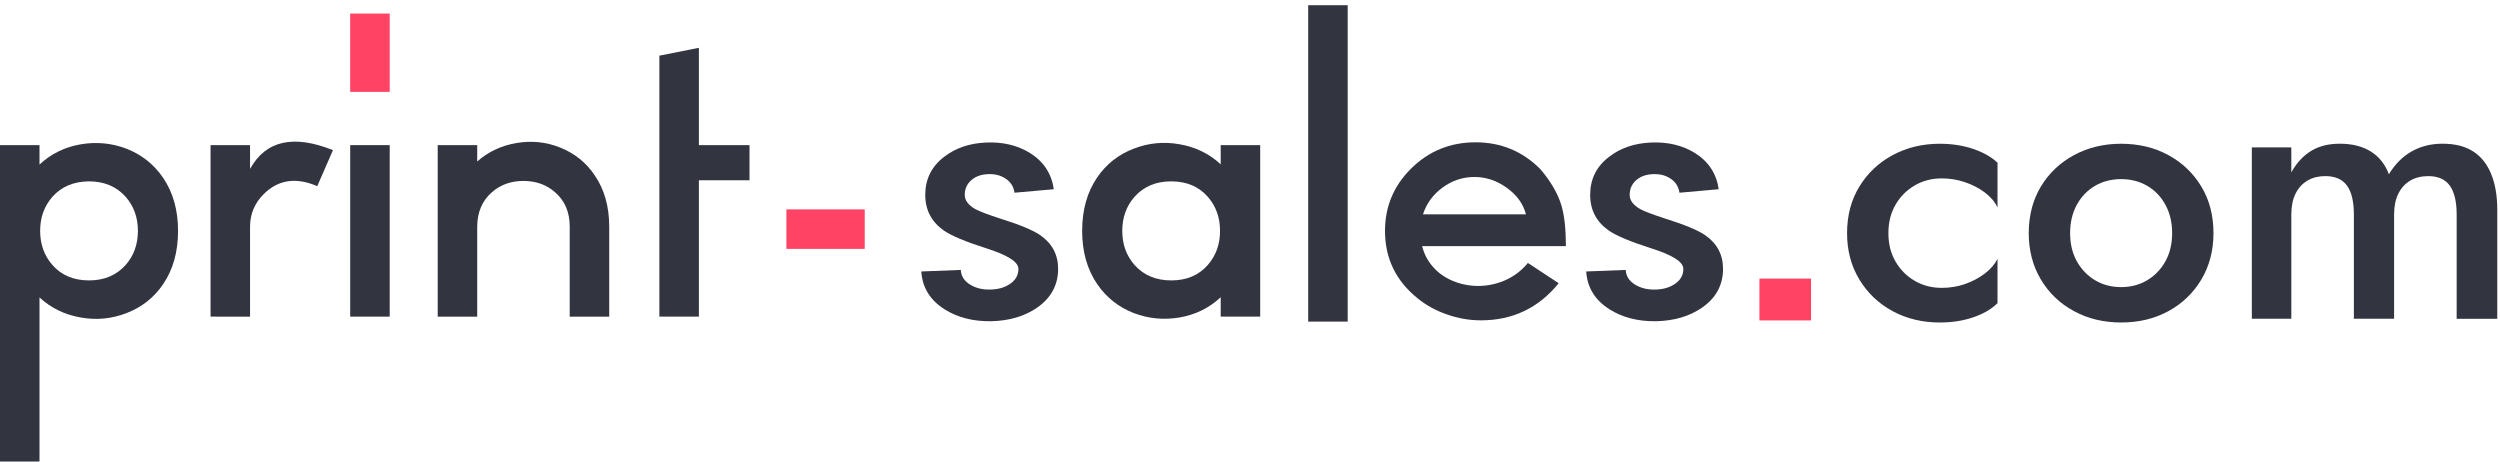
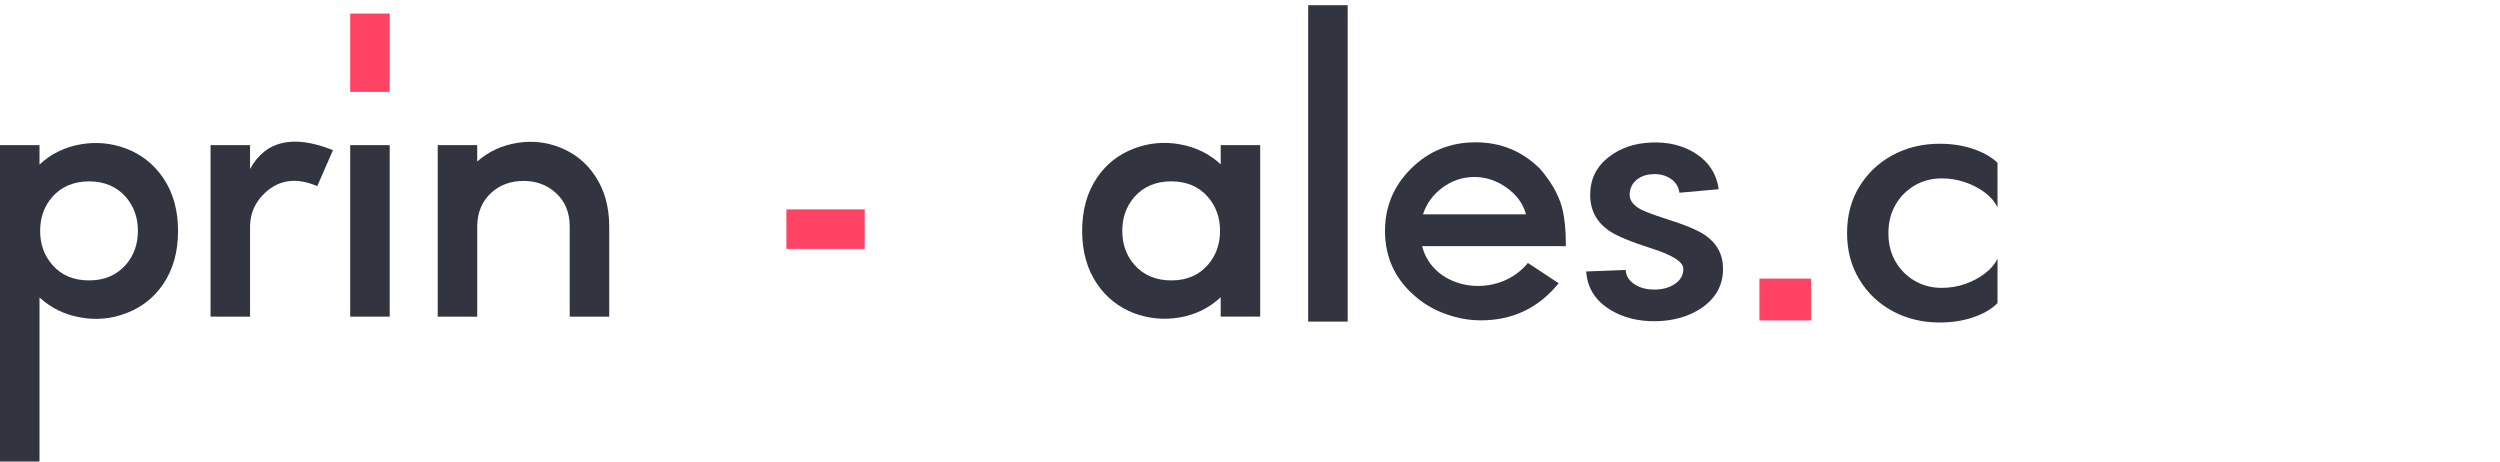
<svg xmlns="http://www.w3.org/2000/svg" version="1.2" baseProfile="tiny" id="Layer_1" x="0px" y="0px" viewBox="0 0 1007 186" overflow="visible" xml:space="preserve">
  <path fill="#323440" d="M15.91,66.28c4.63-4.33,10.2-7.06,16.7-8.17c6.27-1.05,12.36-0.47,18.28,1.76  c6.15,2.4,11.07,6.3,14.77,11.69c4.04,5.92,6.06,13.07,6.06,21.45c0,8.44-2.02,15.62-6.06,21.53c-3.69,5.39-8.61,9.26-14.77,11.6  c-5.92,2.29-12.01,2.87-18.28,1.76c-6.5-1.11-12.07-3.81-16.7-8.09v66.09H0V58.46h15.91V66.28z M21.09,79.29  c-3.28,3.75-4.92,8.32-4.92,13.71c0,5.39,1.64,9.96,4.92,13.71c3.63,4.16,8.55,6.24,14.77,6.24c6.15,0,11.07-2.08,14.77-6.24  c3.28-3.75,4.92-8.32,4.92-13.71c0-5.39-1.64-9.96-4.92-13.71c-3.69-4.16-8.64-6.24-14.85-6.24C29.62,73.11,24.73,75.19,21.09,79.29  z" />
  <path fill="#323440" d="M127.79,74.98c-8.56-3.69-15.76-2.61-21.62,3.25c-3.57,3.58-5.39,7.88-5.45,12.92v36.39H84.81V58.46h15.91  v9.58c6.33-11.43,17.46-13.94,33.4-7.56L127.79,74.98z" />
  <rect x="141.06" y="58.46" fill="#323440" width="15.91" height="69.08" />
  <path fill="#323440" d="M192.22,65.05c4.51-3.98,9.84-6.47,16-7.47c6.03-1,11.83-0.38,17.4,1.85c5.86,2.34,10.52,6.09,13.97,11.25  c3.87,5.68,5.8,12.54,5.8,20.57v36.3h-15.91v-36.3c0-5.8-1.96-10.4-5.89-13.8c-3.46-3.05-7.71-4.57-12.74-4.57  c-5.04,0-9.29,1.52-12.74,4.57c-3.87,3.4-5.83,7.97-5.89,13.71v36.39h-15.91V58.46h15.91V65.05z" />
-   <path fill="#323440" d="M281.51,127.54h-15.91V22.42l15.91-3.16v39.2h20.39v14.15h-20.39V127.54z" />
-   <path fill="#323440" d="M404.86,71.82c-1.93-1.23-4.19-1.79-6.77-1.67c-2.64,0.06-4.83,0.79-6.59,2.2c-1.93,1.58-2.9,3.63-2.9,6.15  c0,2.23,1.46,4.16,4.39,5.8c1.82,0.94,5.07,2.17,9.76,3.69c7.85,2.46,13.24,4.69,16.17,6.68c4.86,3.34,7.29,7.88,7.29,13.62  c0,6.45-2.78,11.63-8.35,15.56c-5.04,3.52-11.22,5.36-18.54,5.54c-7.33,0.12-13.62-1.49-18.9-4.83c-5.8-3.69-8.91-8.76-9.32-15.21  l15.91-0.62c0.12,2.52,1.41,4.51,3.87,5.98c2.23,1.35,4.89,1.99,8,1.93c3.11-0.06,5.71-0.79,7.82-2.2c2.34-1.52,3.52-3.57,3.52-6.15  c0-2.81-4.39-5.59-13.18-8.35c-8.09-2.58-13.68-4.92-16.79-7.03c-5.04-3.52-7.56-8.32-7.56-14.41c0-6.33,2.52-11.43,7.56-15.29  c4.57-3.57,10.22-5.51,16.96-5.8c6.74-0.29,12.63,1.11,17.67,4.22c5.51,3.46,8.7,8.32,9.58,14.59l-15.82,1.41  C408.29,75.1,407.03,73.17,404.86,71.82z" />
  <path fill="#323440" d="M672.69,71.82c-1.93-1.23-4.19-1.79-6.77-1.67c-2.64,0.06-4.83,0.79-6.59,2.2c-1.93,1.58-2.9,3.63-2.9,6.15  c0,2.23,1.46,4.16,4.39,5.8c1.82,0.94,5.07,2.17,9.76,3.69c7.85,2.46,13.24,4.69,16.17,6.68c4.86,3.34,7.29,7.88,7.29,13.62  c0,6.45-2.78,11.63-8.35,15.56c-5.04,3.52-11.22,5.36-18.54,5.54c-7.33,0.12-13.62-1.49-18.9-4.83c-5.8-3.69-8.91-8.76-9.32-15.21  l15.91-0.62c0.12,2.52,1.41,4.51,3.87,5.98c2.23,1.35,4.89,1.99,8,1.93c3.11-0.06,5.71-0.79,7.82-2.2c2.34-1.52,3.52-3.57,3.52-6.15  c0-2.81-4.39-5.59-13.18-8.35c-8.09-2.58-13.68-4.92-16.79-7.03c-5.04-3.52-7.56-8.32-7.56-14.41c0-6.33,2.52-11.43,7.56-15.29  c4.57-3.57,10.22-5.51,16.96-5.8c6.74-0.29,12.63,1.11,17.67,4.22c5.51,3.46,8.7,8.32,9.58,14.59l-15.82,1.41  C676.12,75.1,674.86,73.17,672.69,71.82z" />
  <path fill="#323440" d="M491.7,119.72c-4.63,4.34-10.17,7.06-16.61,8.17c-6.33,1.05-12.45,0.47-18.37-1.76  c-6.15-2.4-11.07-6.3-14.77-11.69c-4.04-5.92-6.06-13.07-6.06-21.45c0-8.44,2.02-15.61,6.06-21.53c3.69-5.39,8.61-9.26,14.77-11.6  c5.92-2.29,12.04-2.87,18.37-1.76c6.45,1.11,11.98,3.81,16.61,8.09v-7.73h15.91v69.08H491.7V119.72z M486.51,106.71  c3.28-3.75,4.92-8.32,4.92-13.71c0-5.39-1.64-9.96-4.92-13.71c-3.63-4.16-8.56-6.24-14.77-6.24c-6.15,0-11.07,2.08-14.77,6.24  c-3.28,3.75-4.92,8.32-4.92,13.71c0,5.39,1.64,9.96,4.92,13.71c3.69,4.16,8.64,6.24,14.85,6.24  C477.99,112.95,482.88,110.87,486.51,106.71z" />
  <path fill="#323440" d="M526.94,2.1h15.91v127.44h-15.91V2.1z" />
  <path fill="#323440" d="M627.84,114.09c-8.09,9.96-18.52,14.94-31.29,14.94c-4.69,0-9.26-0.79-13.71-2.37  c-4.45-1.52-8.44-3.72-11.95-6.59c-8.67-7.03-13.01-16.05-13.01-27.07c0-9.73,3.46-18.05,10.37-24.96  c7.15-7.15,15.85-10.72,26.1-10.72c10.2,0,18.87,3.58,26.02,10.72c4.28,4.98,7.15,9.93,8.61,14.85c1.17,3.99,1.76,9.4,1.76,16.26  h-57.92c1.11,4.34,3.43,7.94,6.94,10.81c3.28,2.58,7.15,4.22,11.6,4.92c4.45,0.65,8.79,0.24,13.01-1.23  c4.45-1.58,8.14-4.16,11.07-7.73L627.84,114.09z M580.99,75.6c-3.75,2.75-6.36,6.33-7.82,10.72h41.48  c-1.11-4.28-3.75-7.88-7.91-10.81c-3.99-2.81-8.26-4.22-12.83-4.22C589.17,71.29,584.86,72.73,580.99,75.6z" />
  <rect x="708.7" y="112.22" fill="#FF4365" width="20.79" height="16.85" />
  <rect x="141.06" y="5.46" fill="#FF4365" width="15.91" height="31.55" />
  <rect x="316.76" y="84.34" fill="#FF4365" width="31.55" height="15.91" />
  <g>
    <path fill="#323440" d="M763.49,105.3c1.9,3.3,4.47,5.9,7.73,7.8c3.25,1.9,6.87,2.85,10.88,2.85c3.4,0,6.57-0.53,9.52-1.58   c2.95-1.05,5.57-2.45,7.88-4.2c2.3-1.75,4-3.72,5.1-5.92v17.85c-2.4,2.4-5.65,4.3-9.75,5.7c-4.1,1.4-8.6,2.1-13.5,2.1   c-7,0-13.33-1.52-18.98-4.57c-5.65-3.05-10.13-7.3-13.42-12.75c-3.3-5.45-4.95-11.67-4.95-18.68c0-7.1,1.65-13.35,4.95-18.75   s7.77-9.62,13.42-12.67c5.65-3.05,11.97-4.58,18.98-4.58c4.9,0,9.4,0.7,13.5,2.1c4.1,1.4,7.35,3.25,9.75,5.55v18   c-1.1-2.3-2.83-4.32-5.17-6.07c-2.35-1.75-5.03-3.12-8.02-4.13c-3-1-6.1-1.5-9.3-1.5c-4,0-7.63,0.95-10.88,2.85   c-3.25,1.9-5.83,4.5-7.73,7.8c-1.9,3.3-2.85,7.1-2.85,11.4C760.64,98.2,761.59,102,763.49,105.3z" />
-     <path fill="#323440" d="M822.06,75.15c3.25-5.4,7.7-9.62,13.35-12.67c5.65-3.05,11.97-4.58,18.97-4.58c7.1,0,13.45,1.53,19.05,4.58   c5.6,3.05,10.02,7.27,13.28,12.67c3.25,5.4,4.88,11.65,4.88,18.75c0,7-1.63,13.23-4.88,18.68c-3.25,5.45-7.68,9.7-13.28,12.75   c-5.6,3.05-11.95,4.57-19.05,4.57c-7,0-13.33-1.52-18.97-4.57c-5.65-3.05-10.1-7.3-13.35-12.75c-3.25-5.45-4.88-11.67-4.88-18.68   C817.19,86.8,818.81,80.55,822.06,75.15z M836.54,105.23c1.8,3.25,4.25,5.8,7.35,7.65c3.1,1.85,6.6,2.77,10.5,2.77   c3.9,0,7.4-0.92,10.5-2.77c3.1-1.85,5.55-4.4,7.35-7.65c1.8-3.25,2.7-7.03,2.7-11.33c0-4.3-0.9-8.1-2.7-11.4   c-1.8-3.3-4.25-5.85-7.35-7.65c-3.1-1.8-6.6-2.7-10.5-2.7c-3.9,0-7.4,0.9-10.5,2.7c-3.1,1.8-5.55,4.35-7.35,7.65   c-1.8,3.3-2.7,7.1-2.7,11.4C833.84,98.2,834.74,101.98,836.54,105.23z" />
-     <path fill="#323440" d="M1005.89,128.4h-16.35v-42c0-5.2-0.93-9.08-2.77-11.63c-1.85-2.55-4.73-3.83-8.63-3.83   c-2.8,0-5.23,0.6-7.28,1.8c-2.05,1.2-3.65,2.95-4.8,5.25c-1.15,2.3-1.72,5.1-1.72,8.4v42h-16.2v-42c0-5.2-0.93-9.08-2.78-11.63   c-1.85-2.55-4.78-3.83-8.77-3.83c-2.7,0-5.08,0.6-7.13,1.8c-2.05,1.2-3.65,2.95-4.8,5.25c-1.15,2.3-1.72,5.1-1.72,8.4v42h-15.9v-69   h15.9v10.05c2.1-3.8,4.75-6.67,7.95-8.63c3.2-1.95,7.05-2.92,11.55-2.92c5,0,9.17,1.05,12.53,3.15c3.35,2.1,5.77,5.15,7.27,9.15   c2.5-4.1,5.57-7.17,9.23-9.22c3.65-2.05,7.77-3.08,12.38-3.08c5,0,9.1,1.03,12.3,3.08c3.2,2.05,5.63,5.08,7.27,9.07   c1.65,4,2.48,8.8,2.48,14.4V128.4z" />
  </g>
</svg>